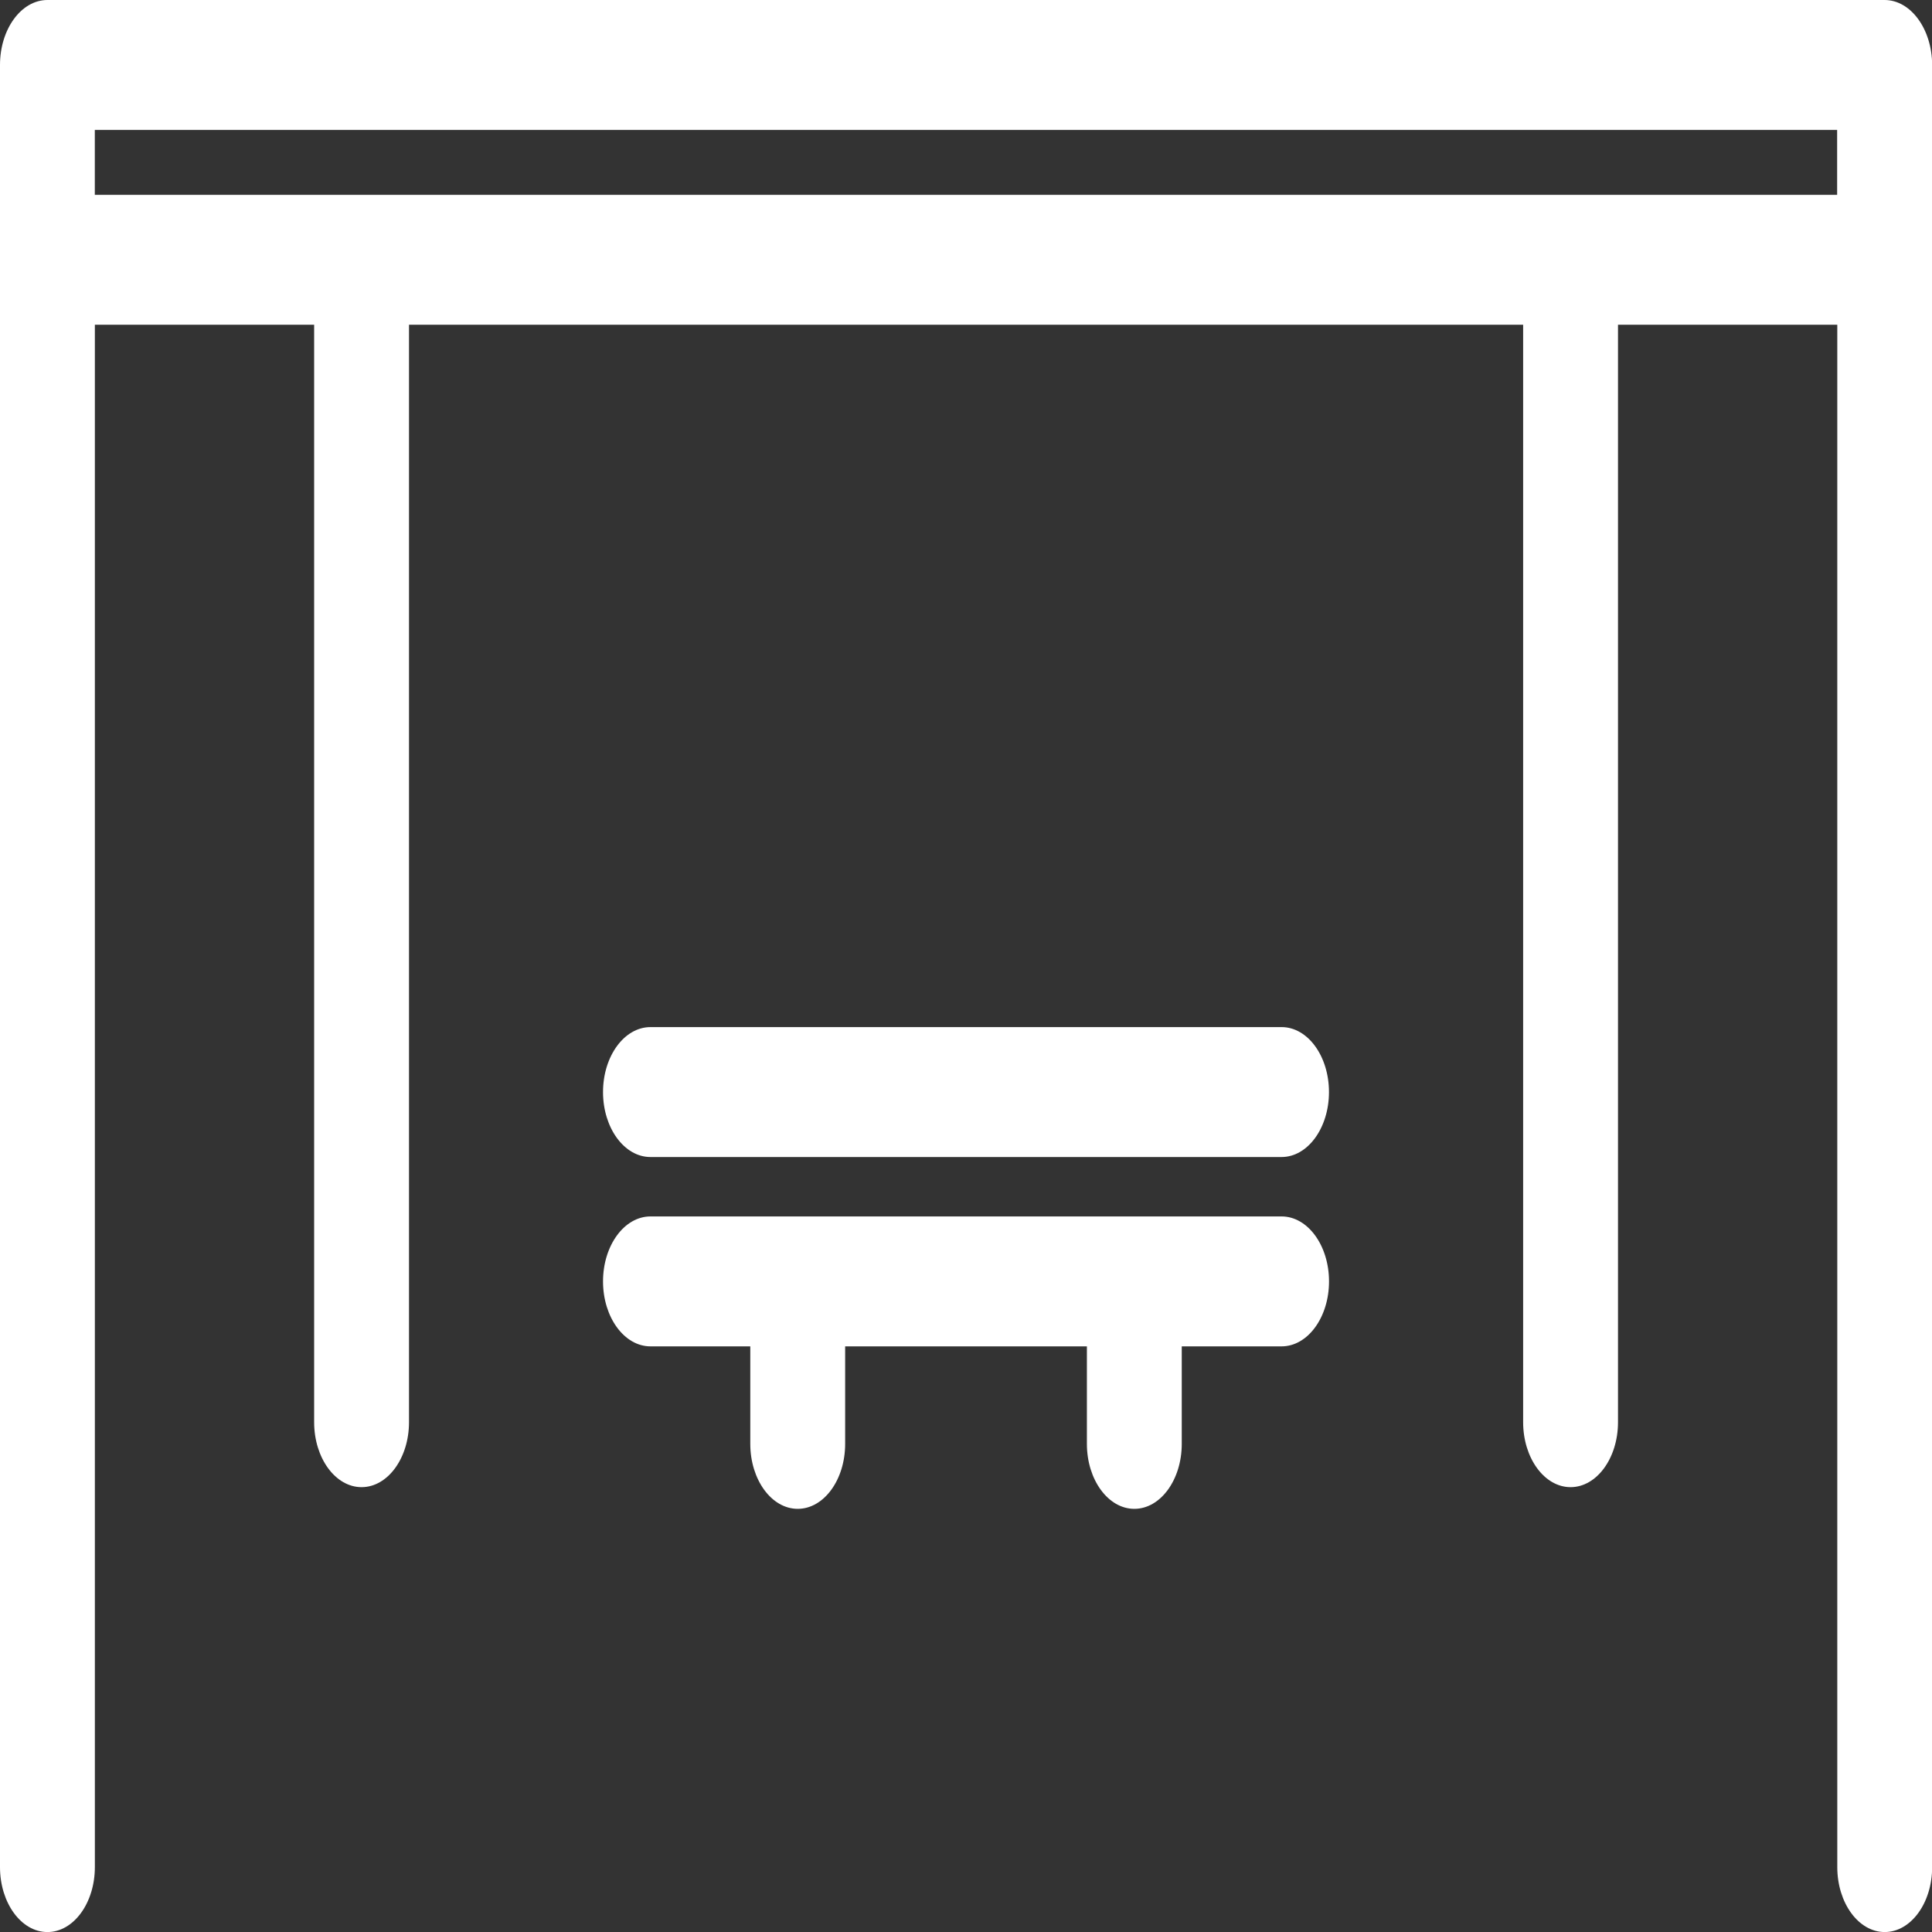
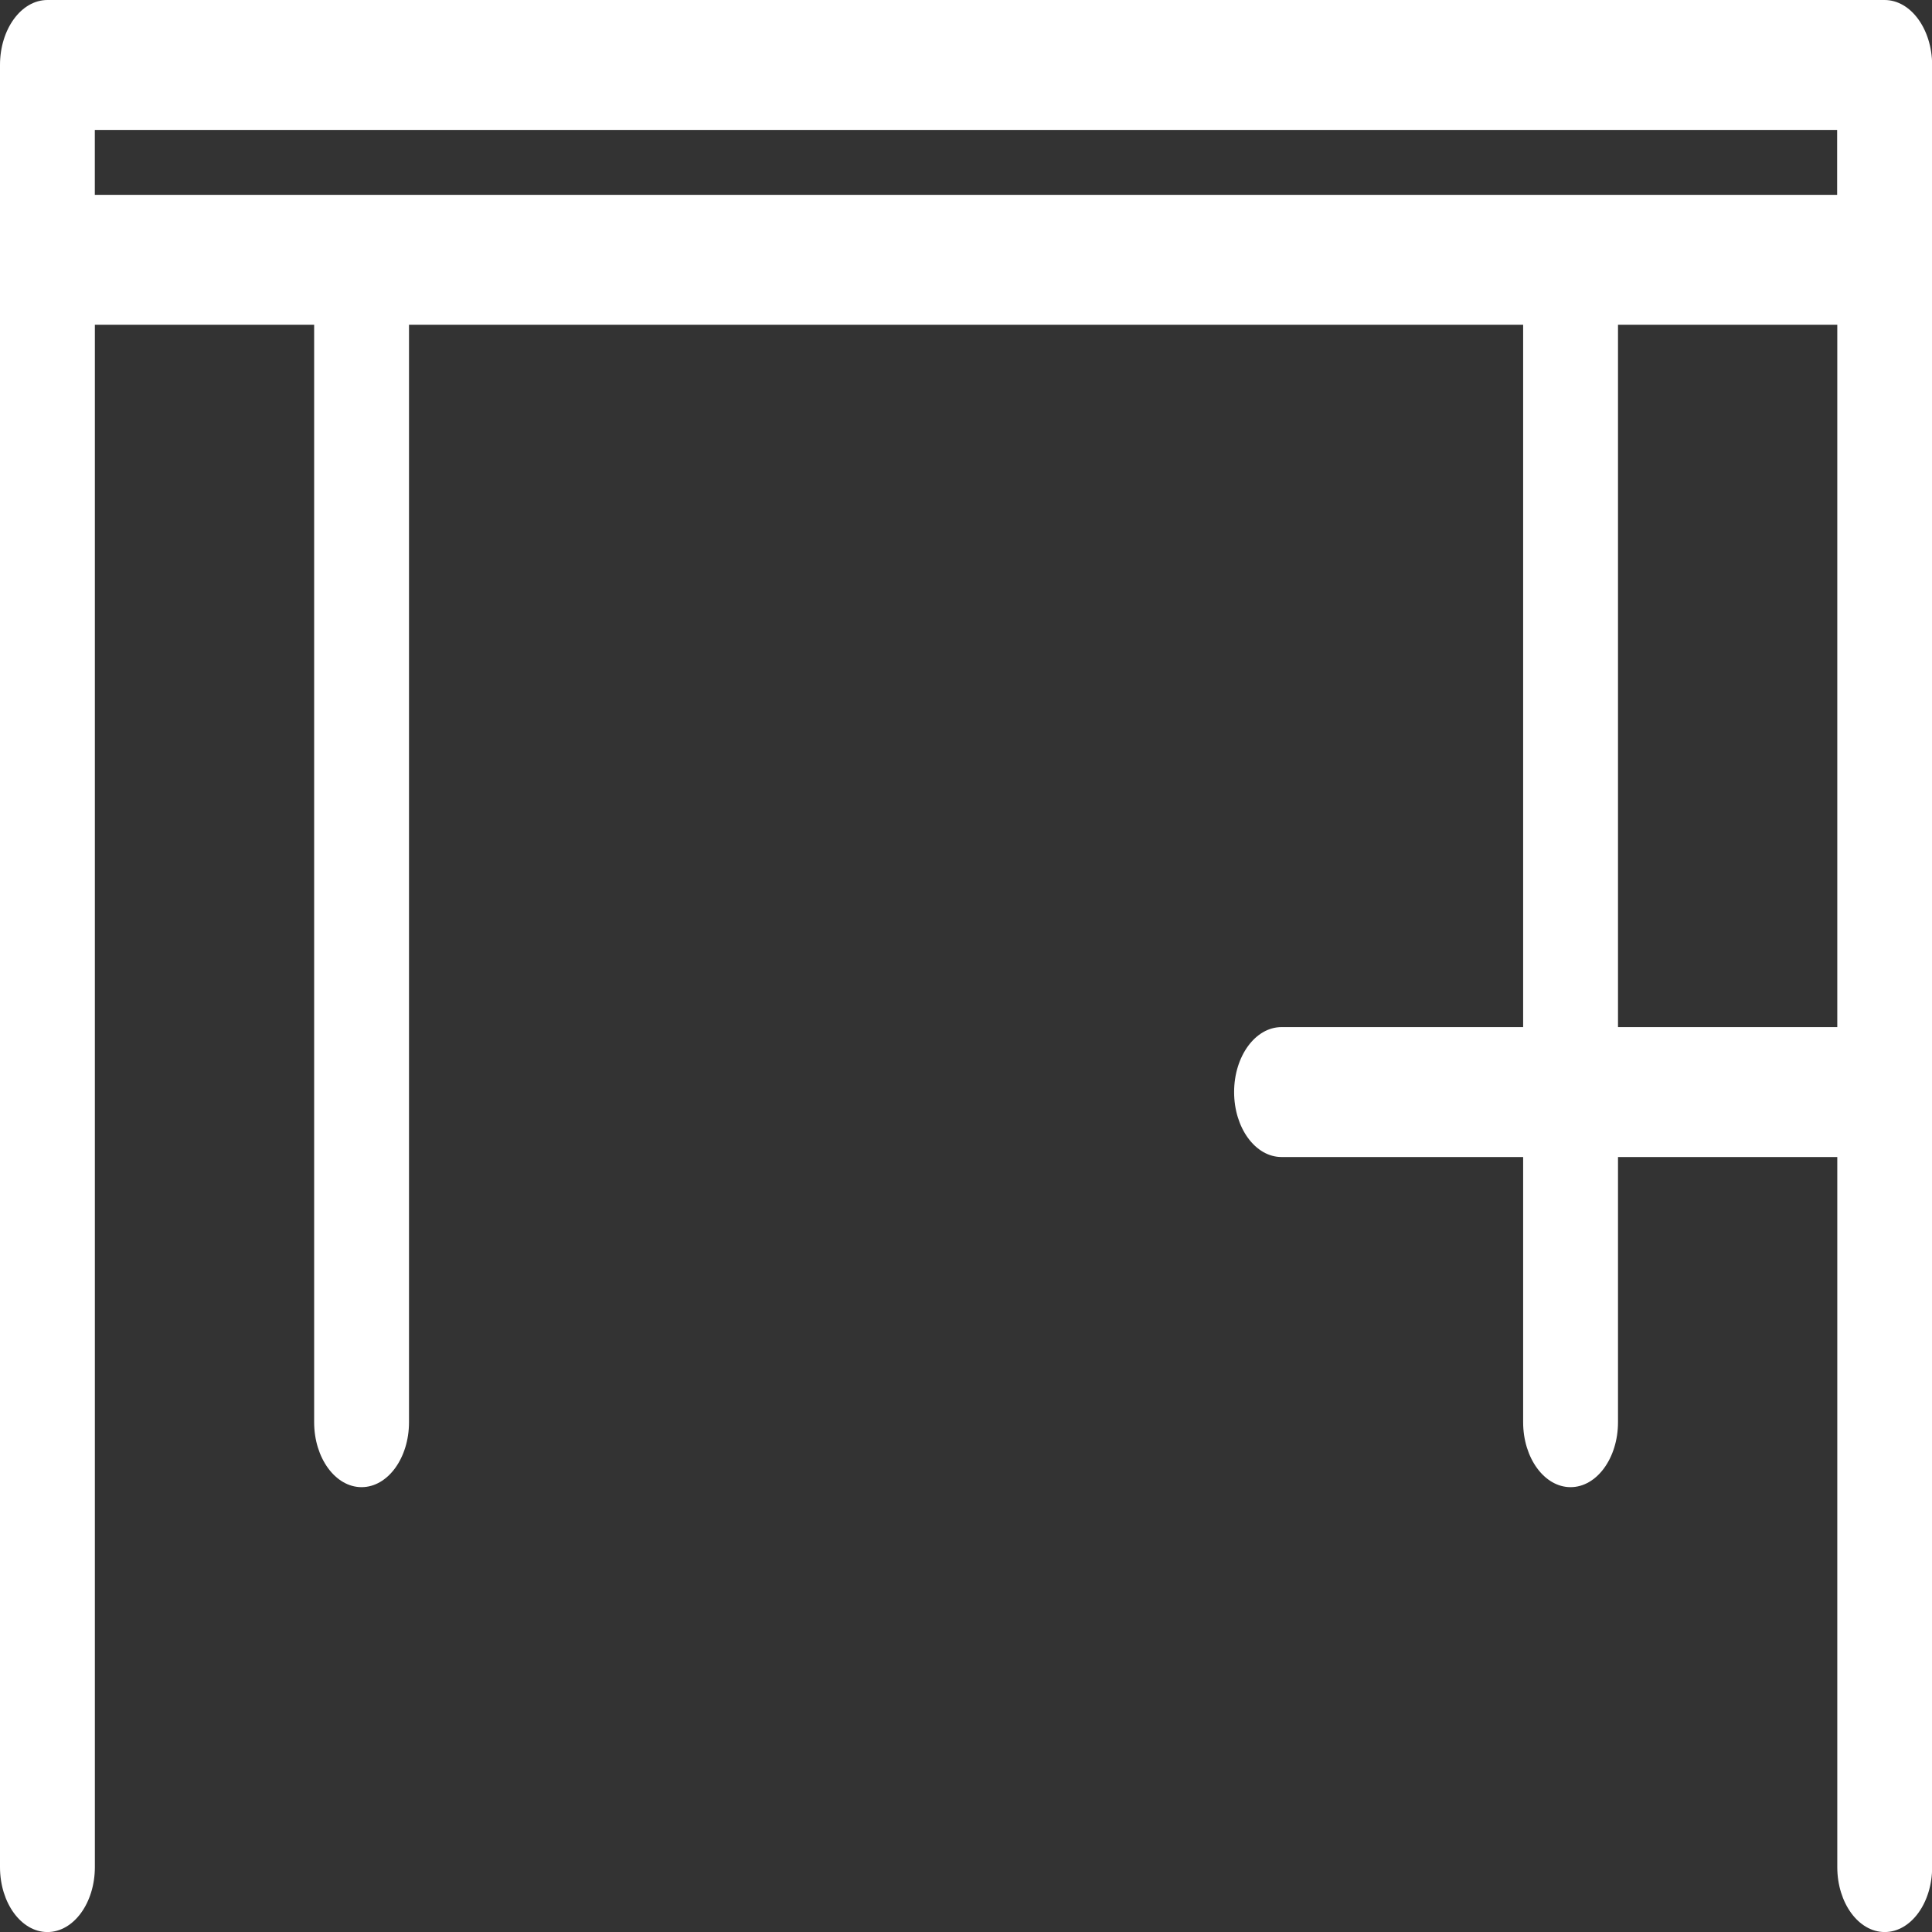
<svg xmlns="http://www.w3.org/2000/svg" id="Layer_2" viewBox="0 0 400 400">
  <rect x="0" y="0" width="400" height="400" fill="#333333" stroke="none" />
  <defs>
    <style>.cls-1{fill:#fff;}</style>
  </defs>
  <g id="Layer_1-2">
    <path class="cls-1" d="M390.18,0H9.82C4.4,0,0,6.02,0,13.45v373.11c0,7.43,4.4,13.45,9.82,13.45s9.82-6.02,9.82-13.45V67.23h45.4v227.22c0,7.42,4.4,13.45,9.82,13.45s9.82-6.02,9.82-13.45V67.23h230.67v227.22c0,7.42,4.4,13.45,9.82,13.45s9.82-6.02,9.82-13.45V67.23h45.4v319.33c0,7.43,4.4,13.45,9.82,13.45s9.82-6.02,9.82-13.45V13.45C400,6.02,395.61,0,390.18,0h0ZM19.63,40.34v-13.44h360.73v13.44H19.63Z" />
-     <path class="cls-1" d="M265.33,251.85h-130.66c-5.42,0-9.82,6.02-9.82,13.45s4.4,13.45,9.82,13.45h20.67v20.19c0,7.42,4.4,13.45,9.82,13.45s9.82-6.02,9.82-13.45v-20.19h50.05v20.19c0,7.42,4.4,13.45,9.82,13.45s9.82-6.02,9.82-13.45v-20.19h20.67c5.42,0,9.82-6.02,9.82-13.45s-4.4-13.45-9.82-13.45Z" />
-     <path class="cls-1" d="M265.33,212.65h-130.66c-5.42,0-9.82,6.02-9.82,13.45s4.4,13.45,9.82,13.45h130.66c5.42,0,9.82-6.02,9.82-13.45s-4.39-13.45-9.81-13.45h0Z" />
+     <path class="cls-1" d="M265.33,212.65c-5.42,0-9.82,6.02-9.82,13.45s4.4,13.45,9.82,13.45h130.66c5.42,0,9.82-6.02,9.82-13.45s-4.39-13.45-9.81-13.45h0Z" />
  </g>
</svg>